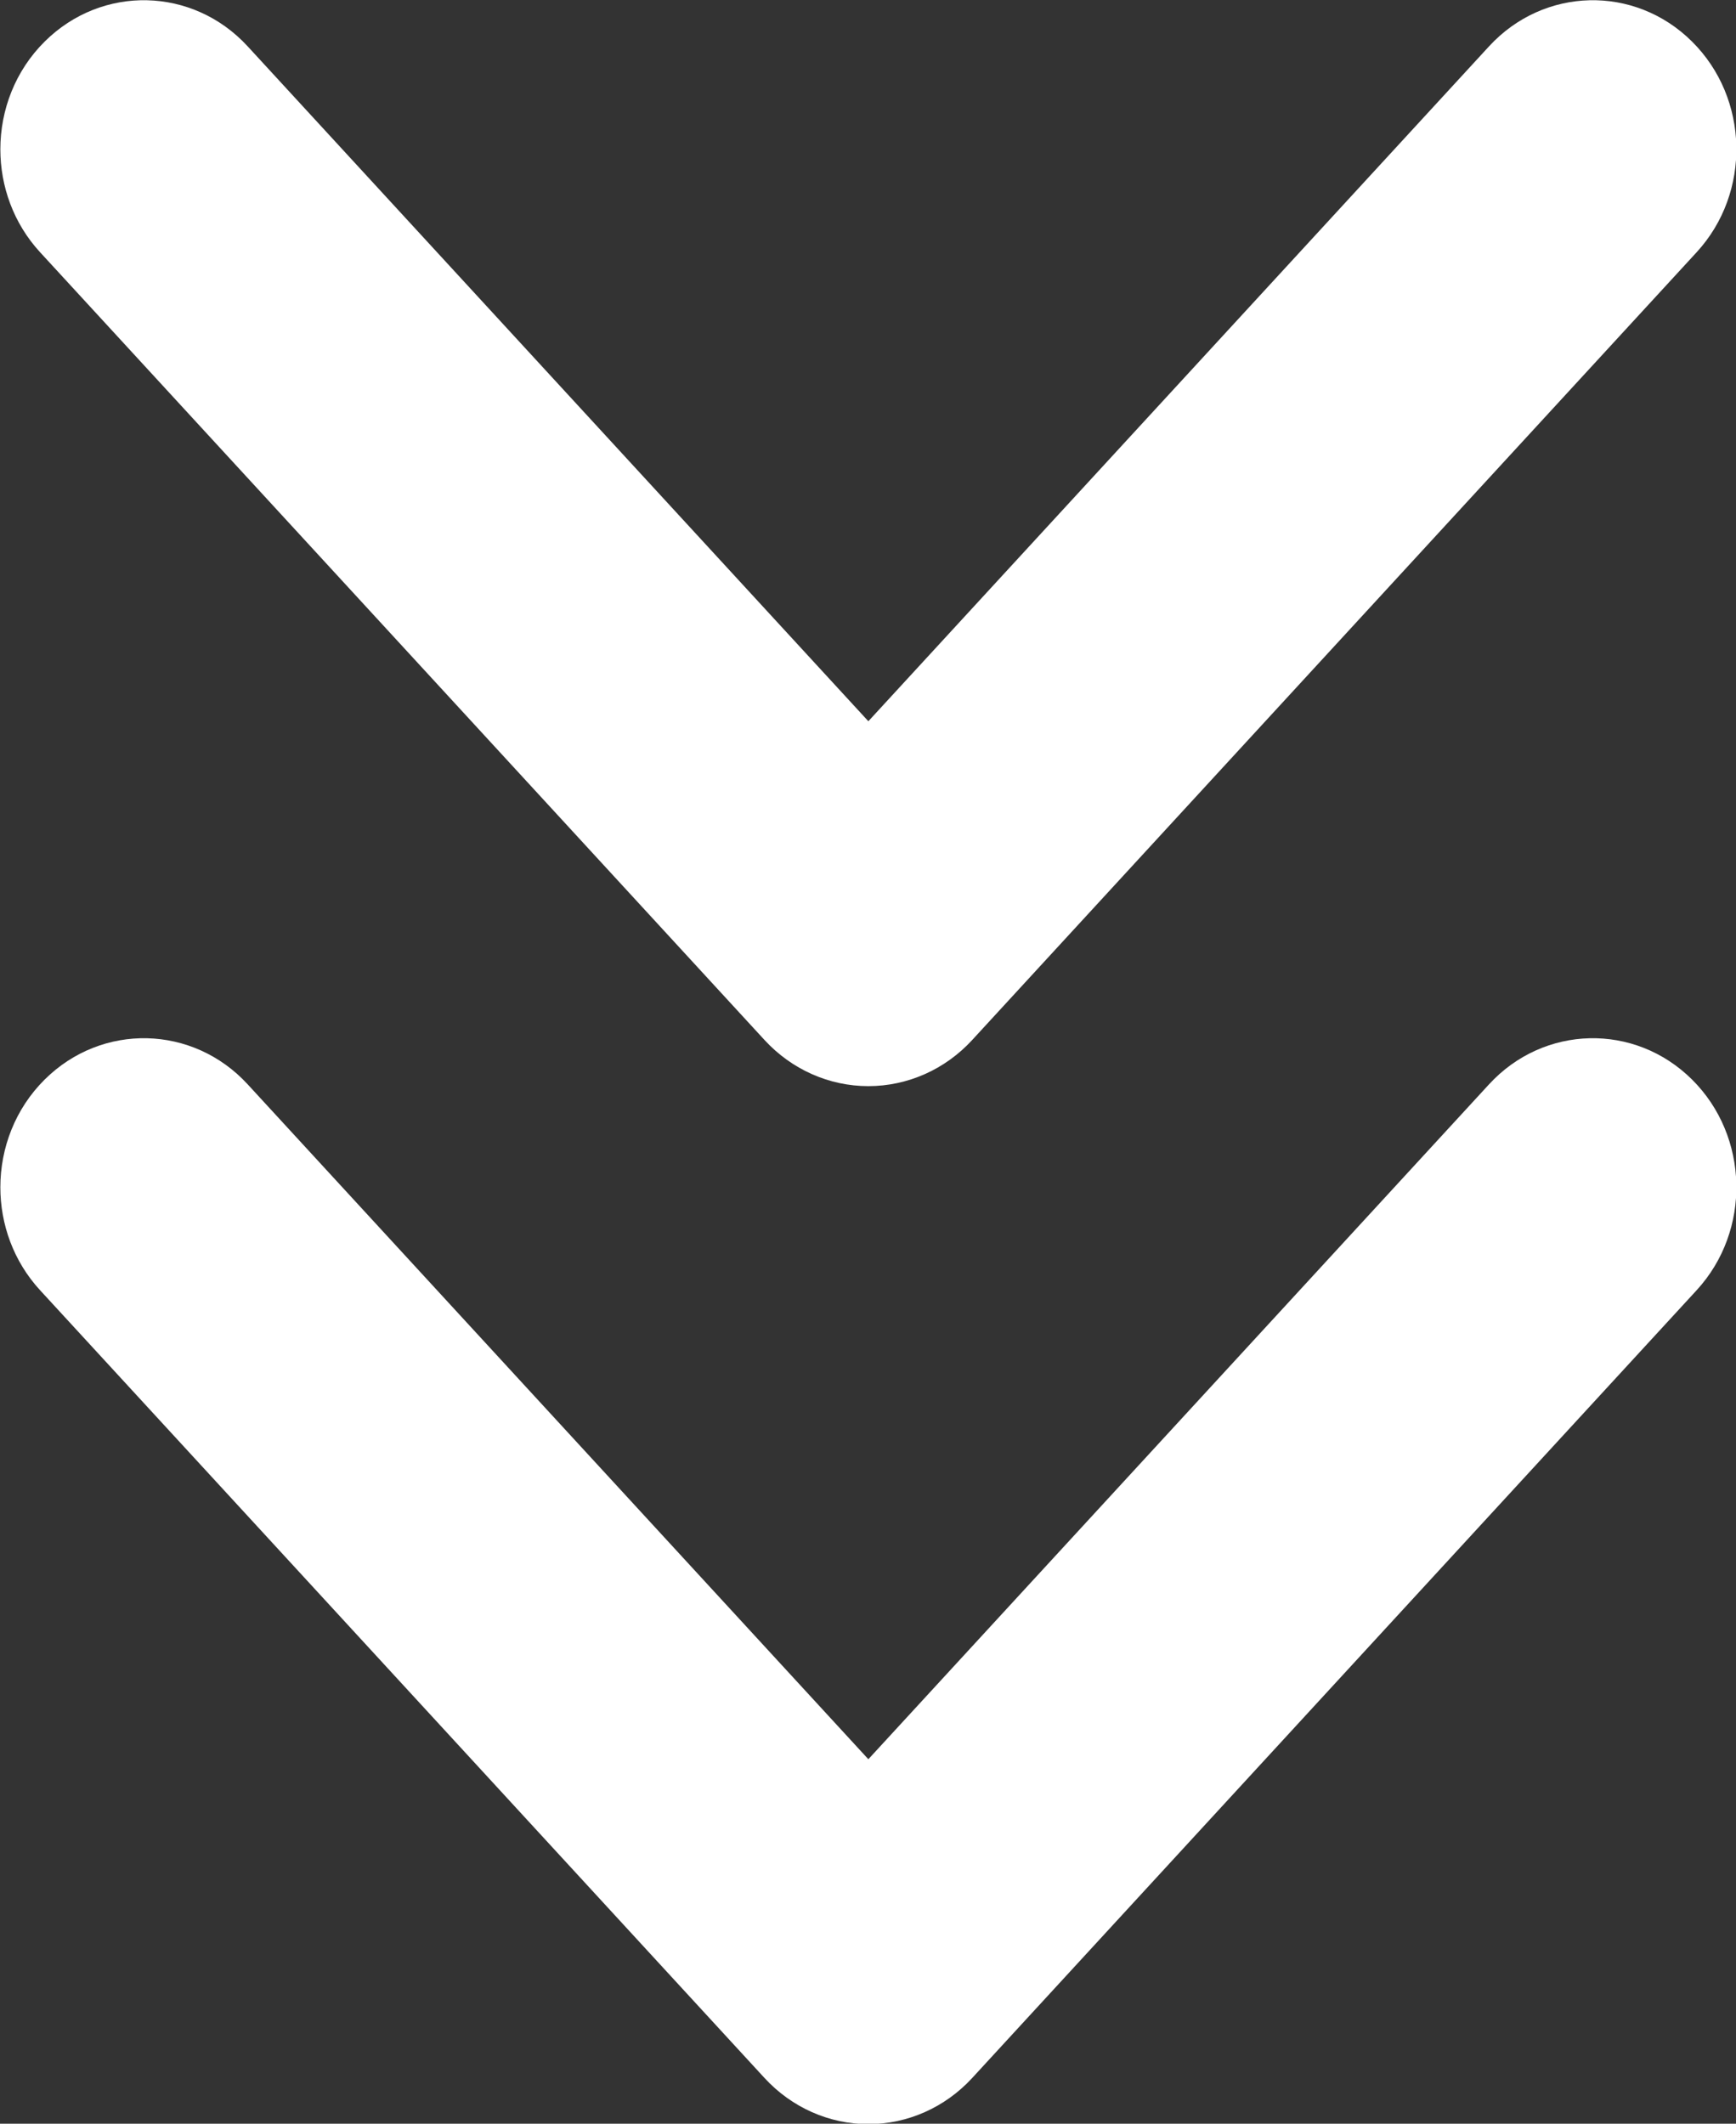
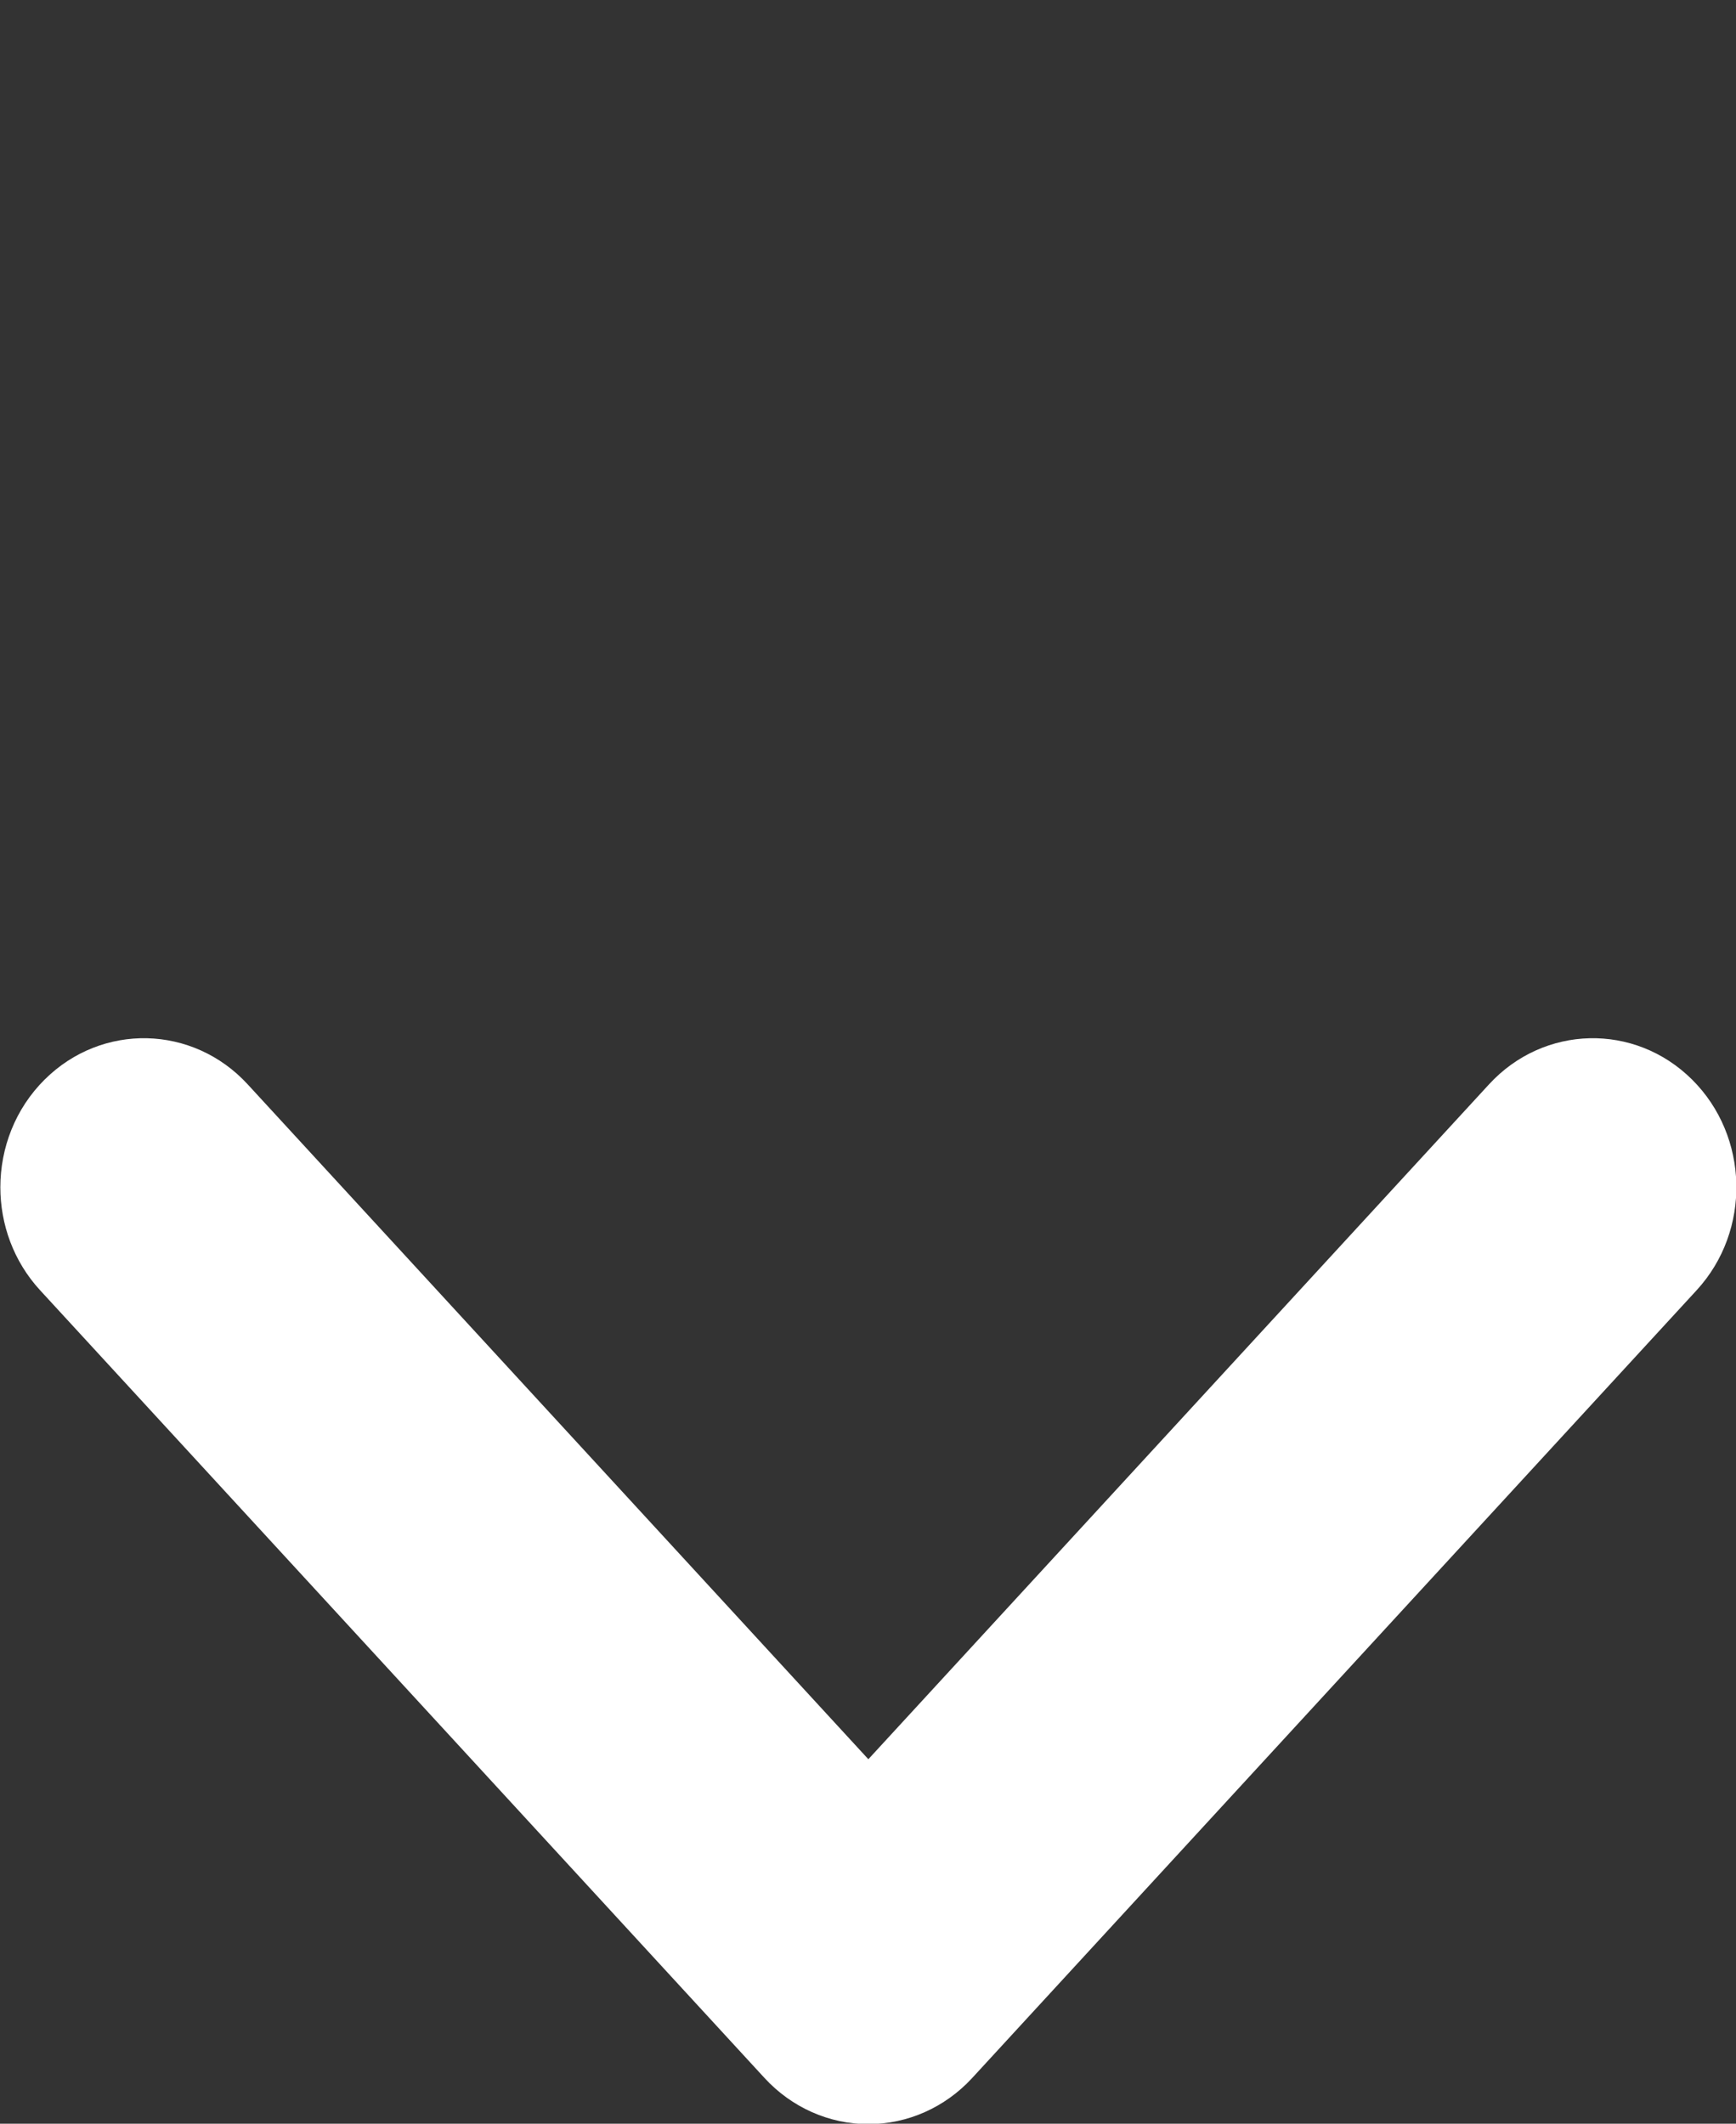
<svg xmlns="http://www.w3.org/2000/svg" width="100%" height="100%" viewBox="0 0 2143 2621" version="1.1" xml:space="preserve" style="fill-rule:evenodd;clip-rule:evenodd;stroke-linejoin:round;stroke-miterlimit:2;">
  <rect x="0" y="0" width="2143" height="2621" fill="#333333" stroke="none" />
  <g transform="matrix(1,0,0,1,-5433.29,-3270.12)">
    <g transform="matrix(4.167,0,0,4.167,0,0)">
      <g transform="matrix(6.12323e-17,1,-1,6.12323e-17,2660.48,-461.783)">
-         <path d="M1460.16,1099.35L1260.27,1283.23C1242.64,1299.45 1241.99,1326.36 1258.84,1343.34C1267.51,1352.09 1279.13,1356.49 1290.77,1356.49C1301.73,1356.49 1312.71,1352.59 1321.26,1344.72L1554.58,1130.1C1563.3,1122.07 1568.23,1110.97 1568.23,1099.35C1568.23,1087.73 1563.3,1076.62 1554.58,1068.6L1321.26,853.978C1303.62,837.758 1275.68,838.377 1258.84,855.358C1241.99,872.34 1242.64,899.254 1260.27,915.474L1460.16,1099.35Z" style="fill:white;fill-rule:nonzero;" />
-       </g>
+         </g>
    </g>
    <g transform="matrix(4.167,0,0,4.167,0,0)">
      <g transform="matrix(6.12323e-17,1,-1,6.12323e-17,2660.48,-461.783)">
        <path d="M1767.58,1099.35L1567.69,1283.23C1550.06,1299.45 1549.42,1326.36 1566.26,1343.34C1574.93,1352.09 1586.55,1356.49 1598.19,1356.49C1609.15,1356.49 1620.13,1352.59 1628.68,1344.72L1862,1130.1C1870.72,1122.07 1875.65,1110.97 1875.65,1099.35C1875.65,1087.73 1870.72,1076.63 1862,1068.6L1628.68,853.978C1611.05,837.758 1583.1,838.377 1566.26,855.358C1549.42,872.34 1550.06,899.254 1567.69,915.474L1767.58,1099.35Z" style="fill:white;fill-rule:nonzero;" />
      </g>
    </g>
  </g>
</svg>